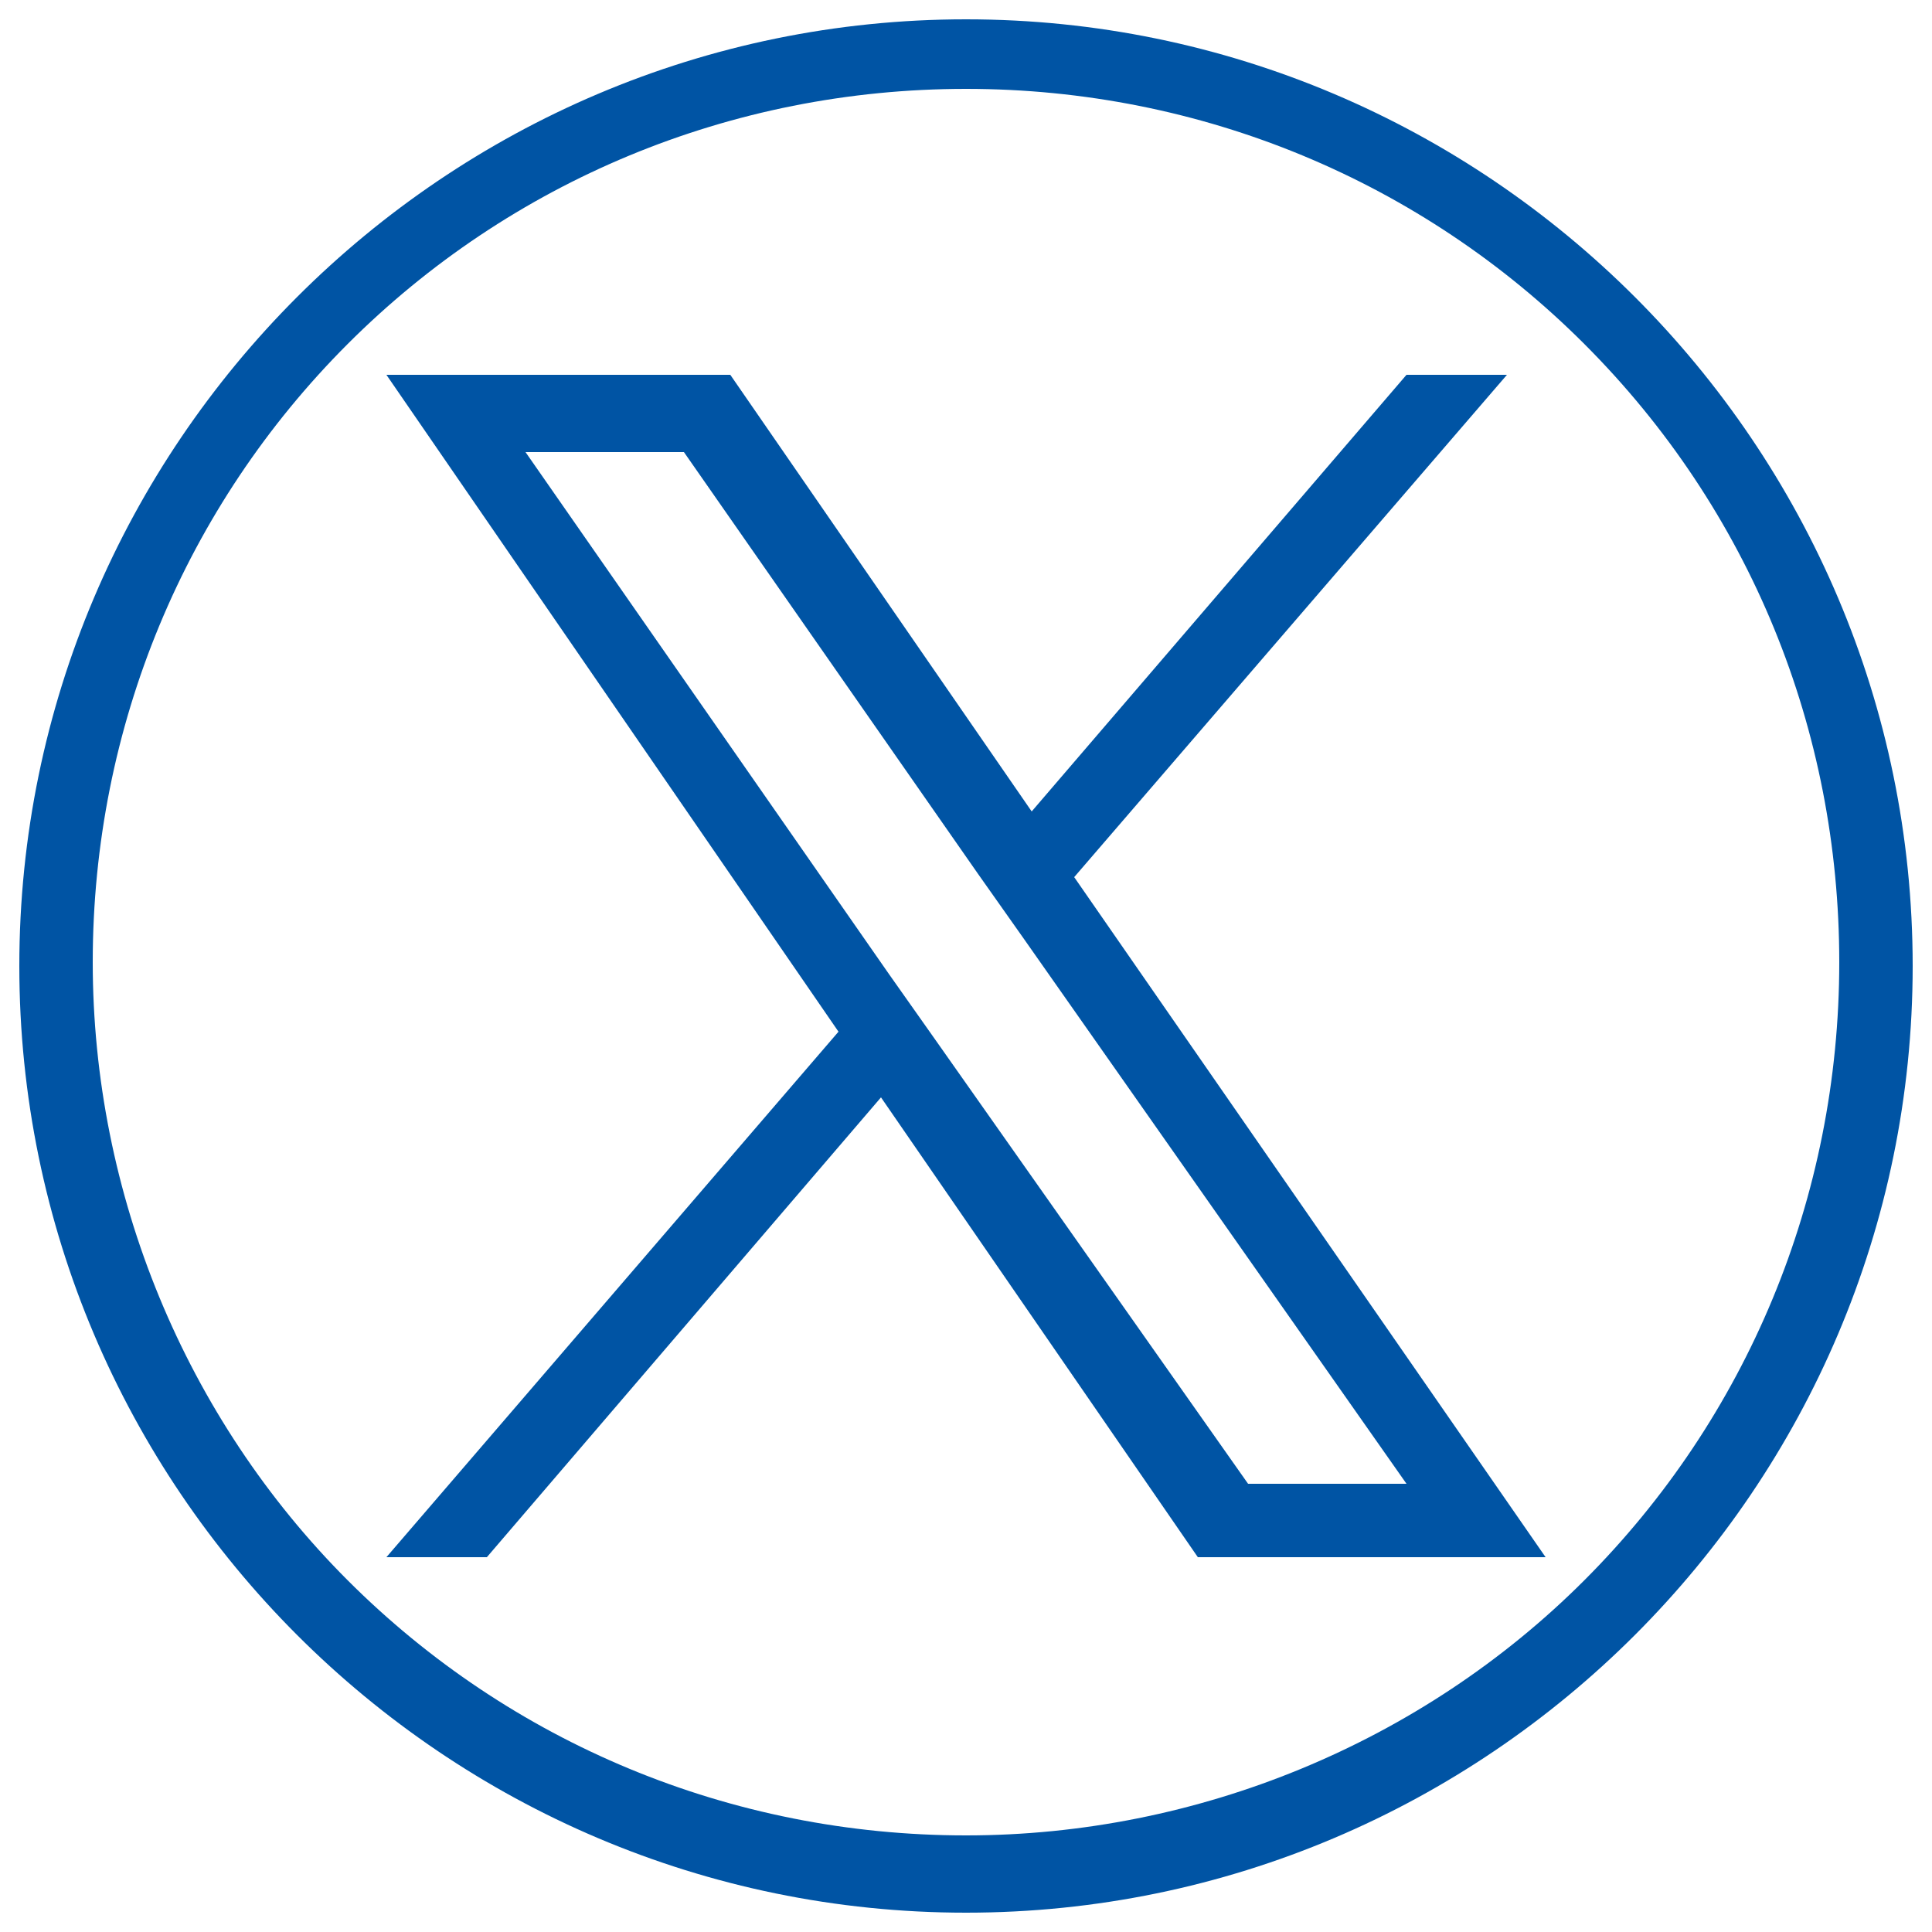
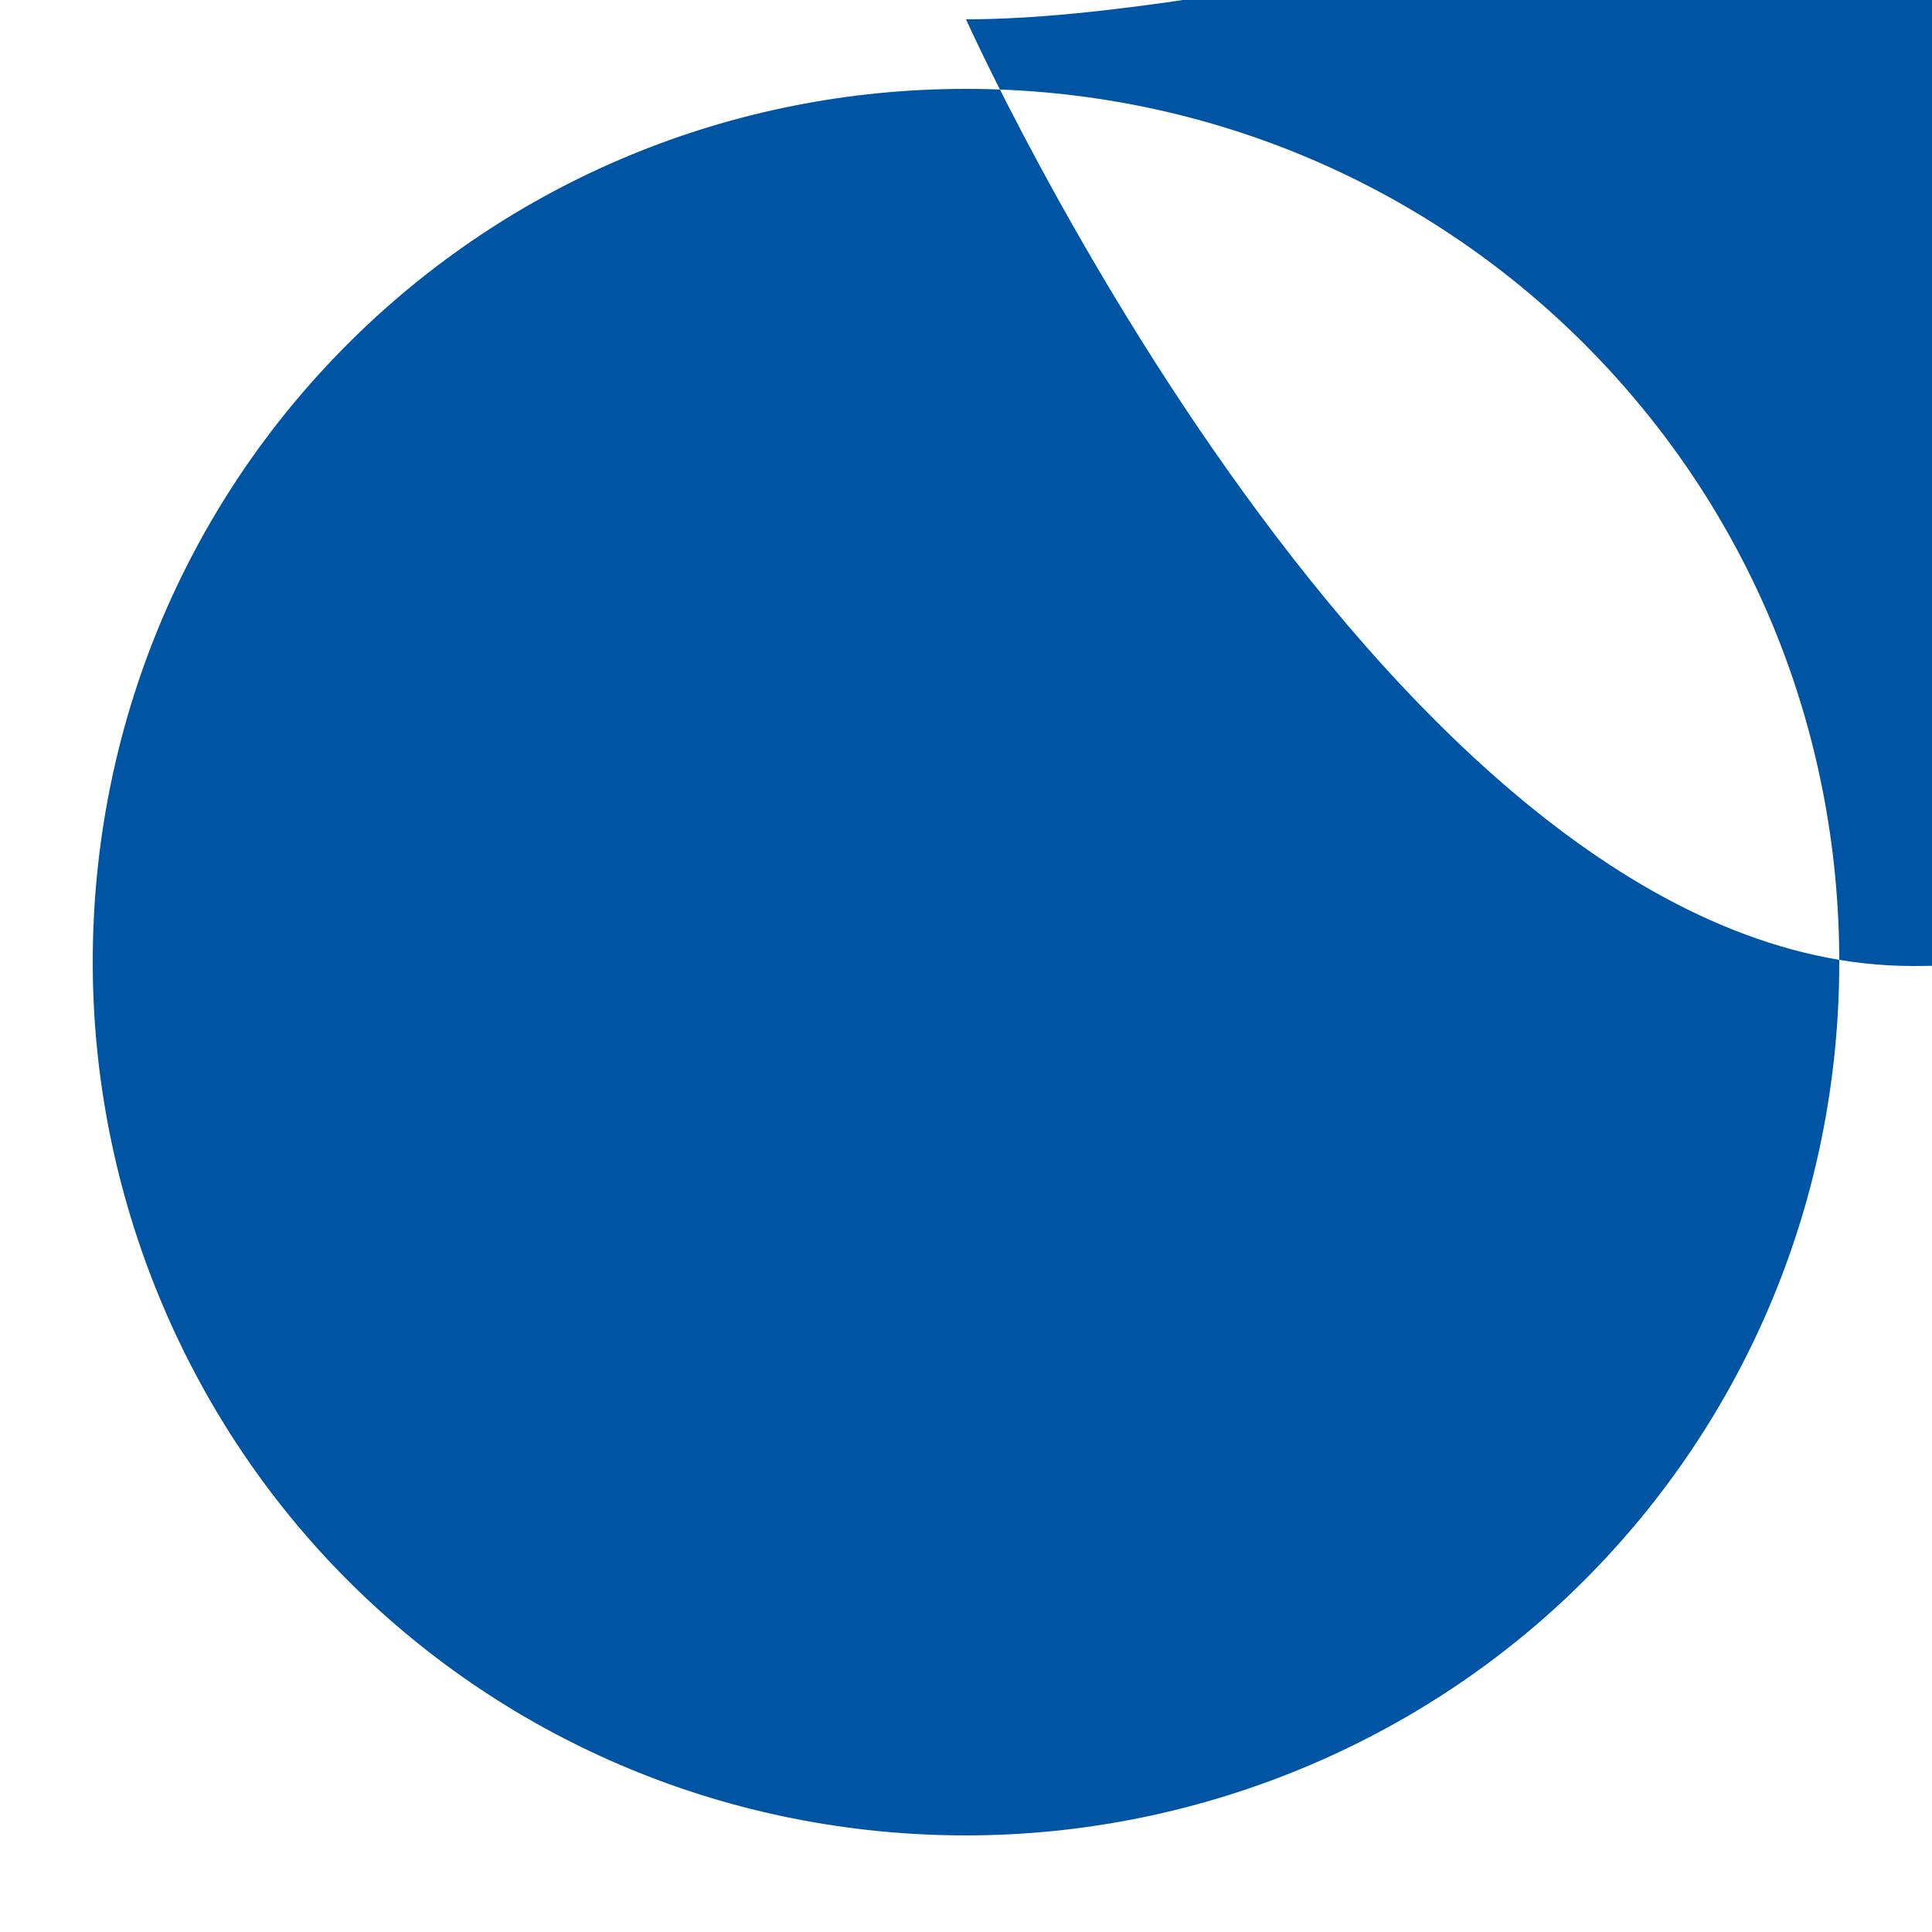
<svg xmlns="http://www.w3.org/2000/svg" version="1.1" id="Layer_1" x="0px" y="0px" viewBox="0 0 50 50" style="enable-background:new 0 0 50 50;" xml:space="preserve">
  <style type="text/css">
	.st0{fill:#0054a4;}
</style>
  <g>
-     <path class="st0" d="M25,0.5C11.5,0.5,0.5,11.5,0.5,25s11,24.5,24.5,24.5s24.5-11,24.5-24.5S38.5,0.5,25,0.5 M25,2.3   c6.1,0,11.8,2.4,16,6.6c4.3,4.3,6.6,10,6.6,16c0,6.1-2.4,11.8-6.6,16s-10,6.6-16,6.6c-6.1,0-11.8-2.4-16-6.6s-6.6-10-6.6-16   c0-6.1,2.4-11.8,6.6-16S18.9,2.3,25,2.3" />
-     <path class="st0" d="M27.8,22.7L39,9.7h-2.6L26.7,21L18.9,9.7H10l11.7,17L10,40.3h2.6l10.2-11.9l8.2,11.9H40L27.8,22.7L27.8,22.7z    M24.2,26.9L23,25.2l-9.4-13.5h4.1l7.6,10.9l1.2,1.7l9.9,14.1h-4.1L24.2,26.9L24.2,26.9z" />
+     <path class="st0" d="M25,0.5s11,24.5,24.5,24.5s24.5-11,24.5-24.5S38.5,0.5,25,0.5 M25,2.3   c6.1,0,11.8,2.4,16,6.6c4.3,4.3,6.6,10,6.6,16c0,6.1-2.4,11.8-6.6,16s-10,6.6-16,6.6c-6.1,0-11.8-2.4-16-6.6s-6.6-10-6.6-16   c0-6.1,2.4-11.8,6.6-16S18.9,2.3,25,2.3" />
  </g>
</svg>